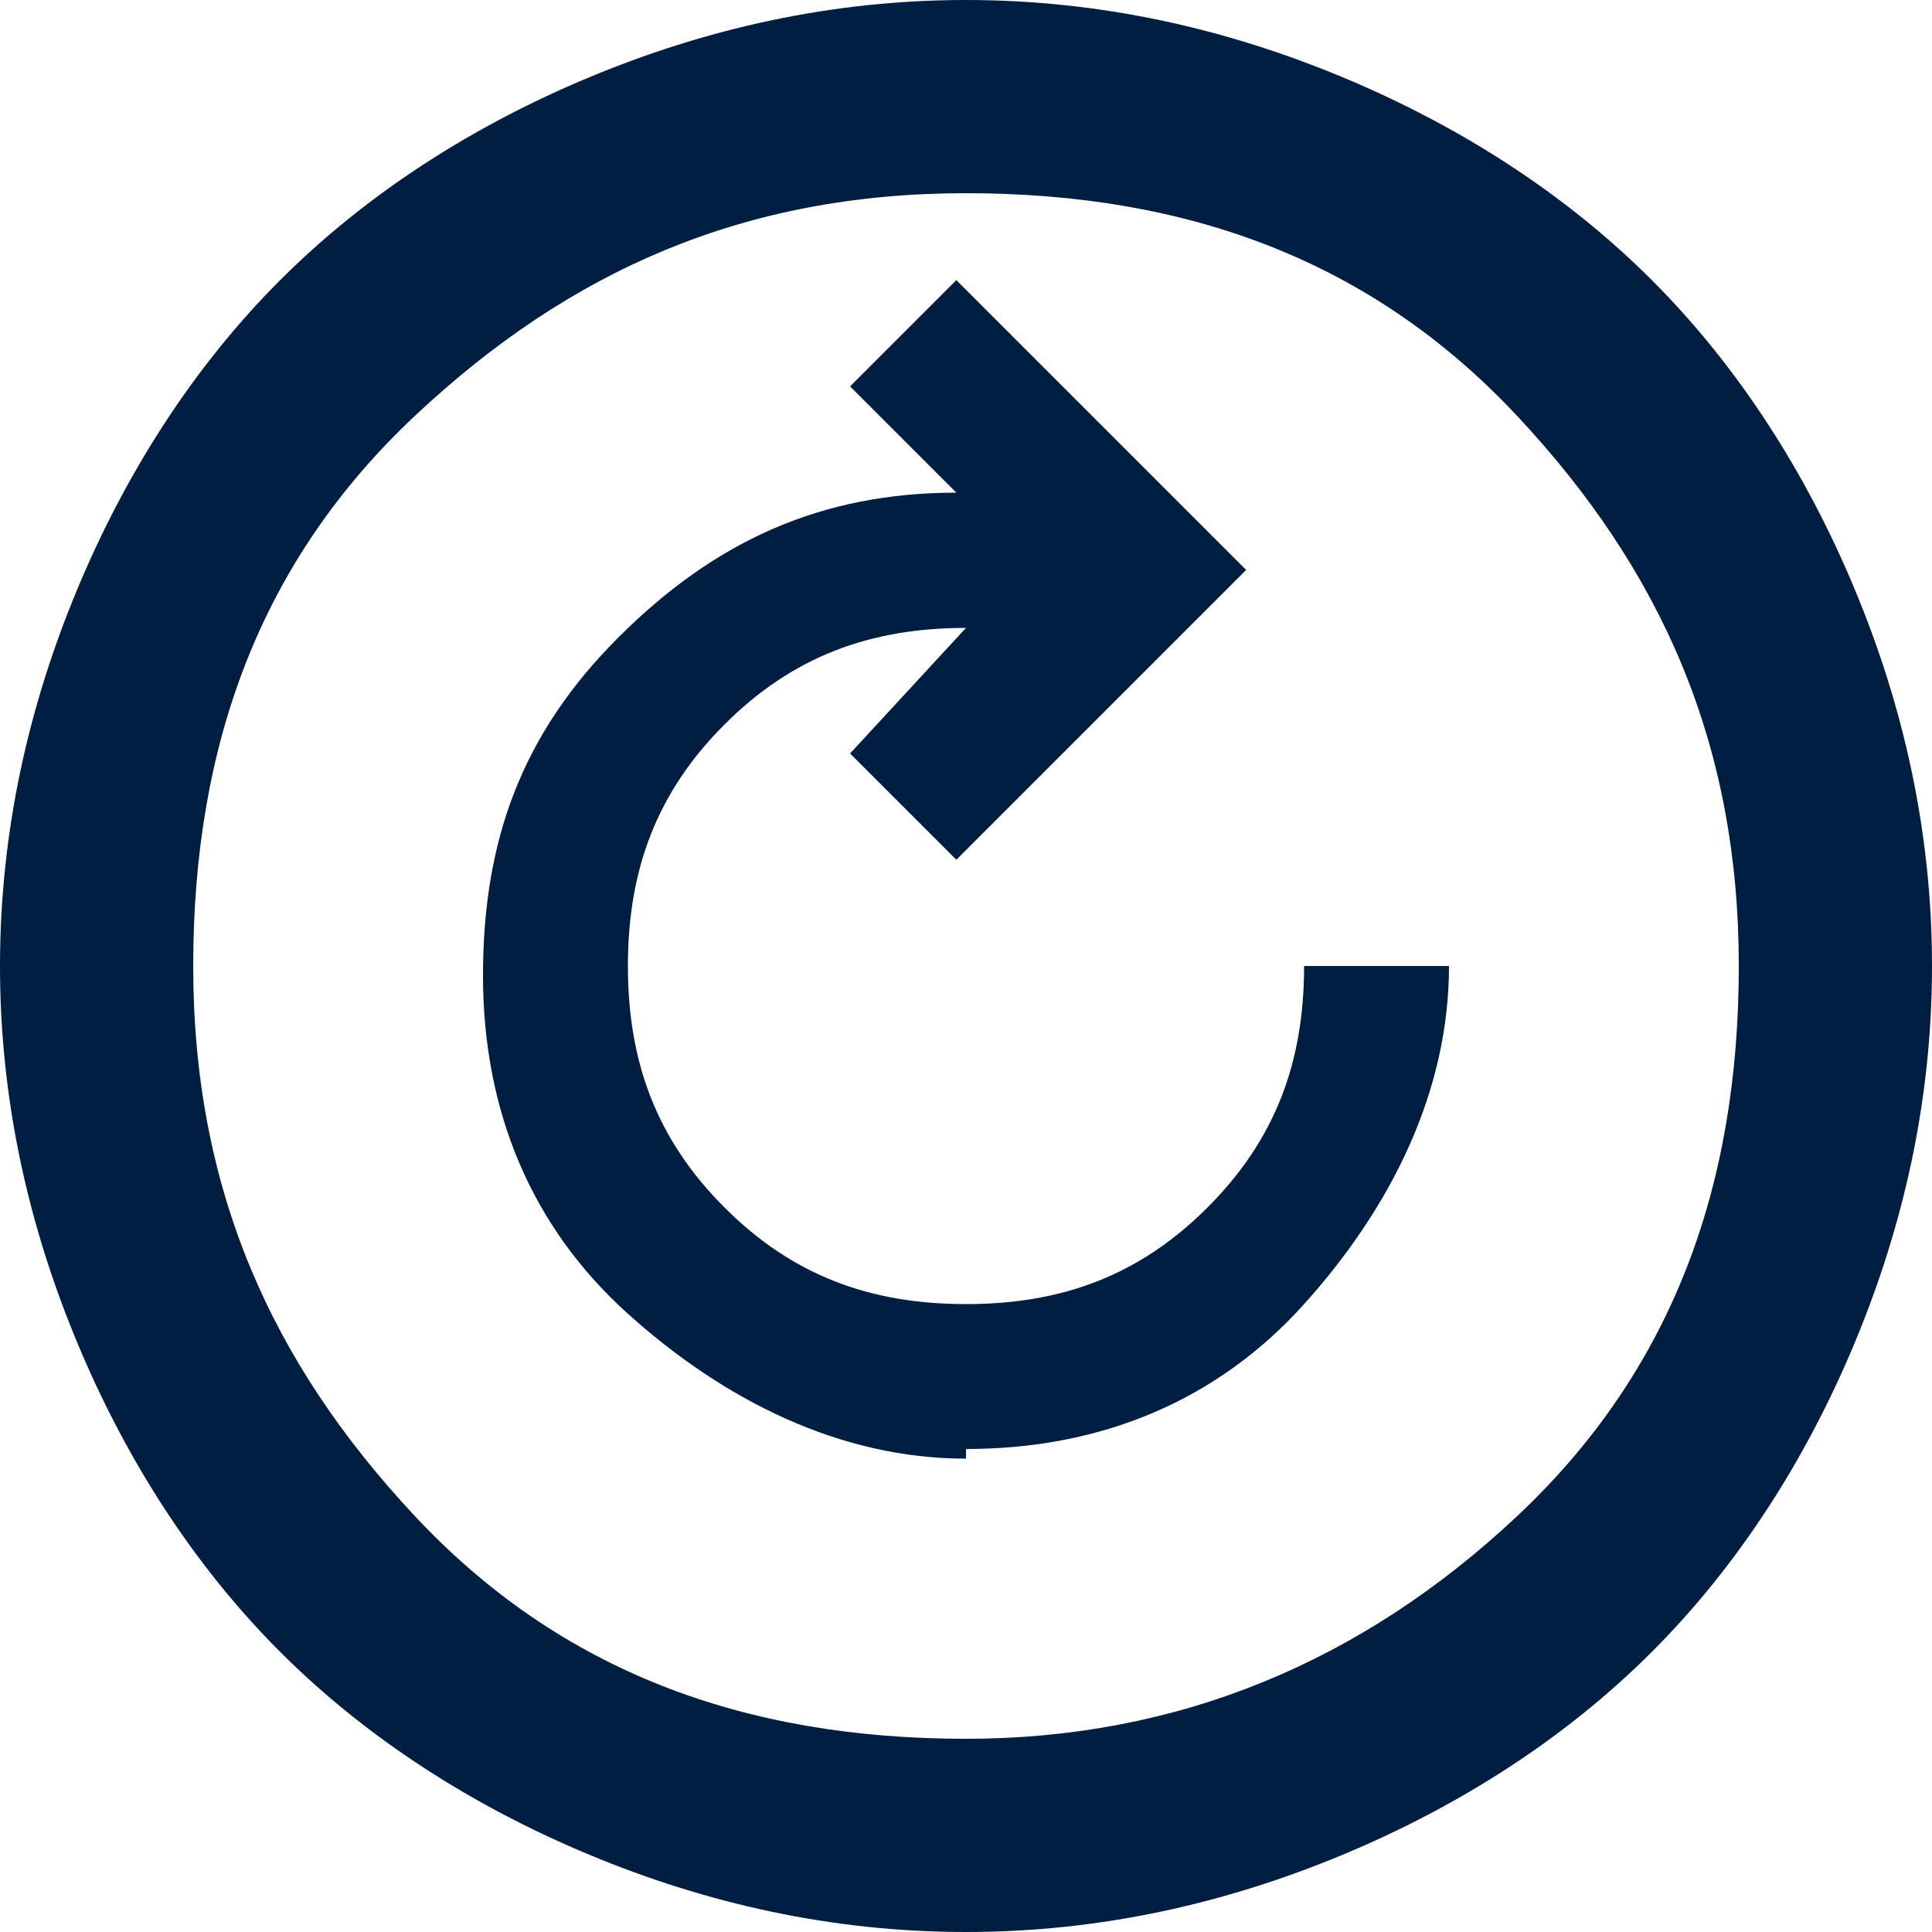
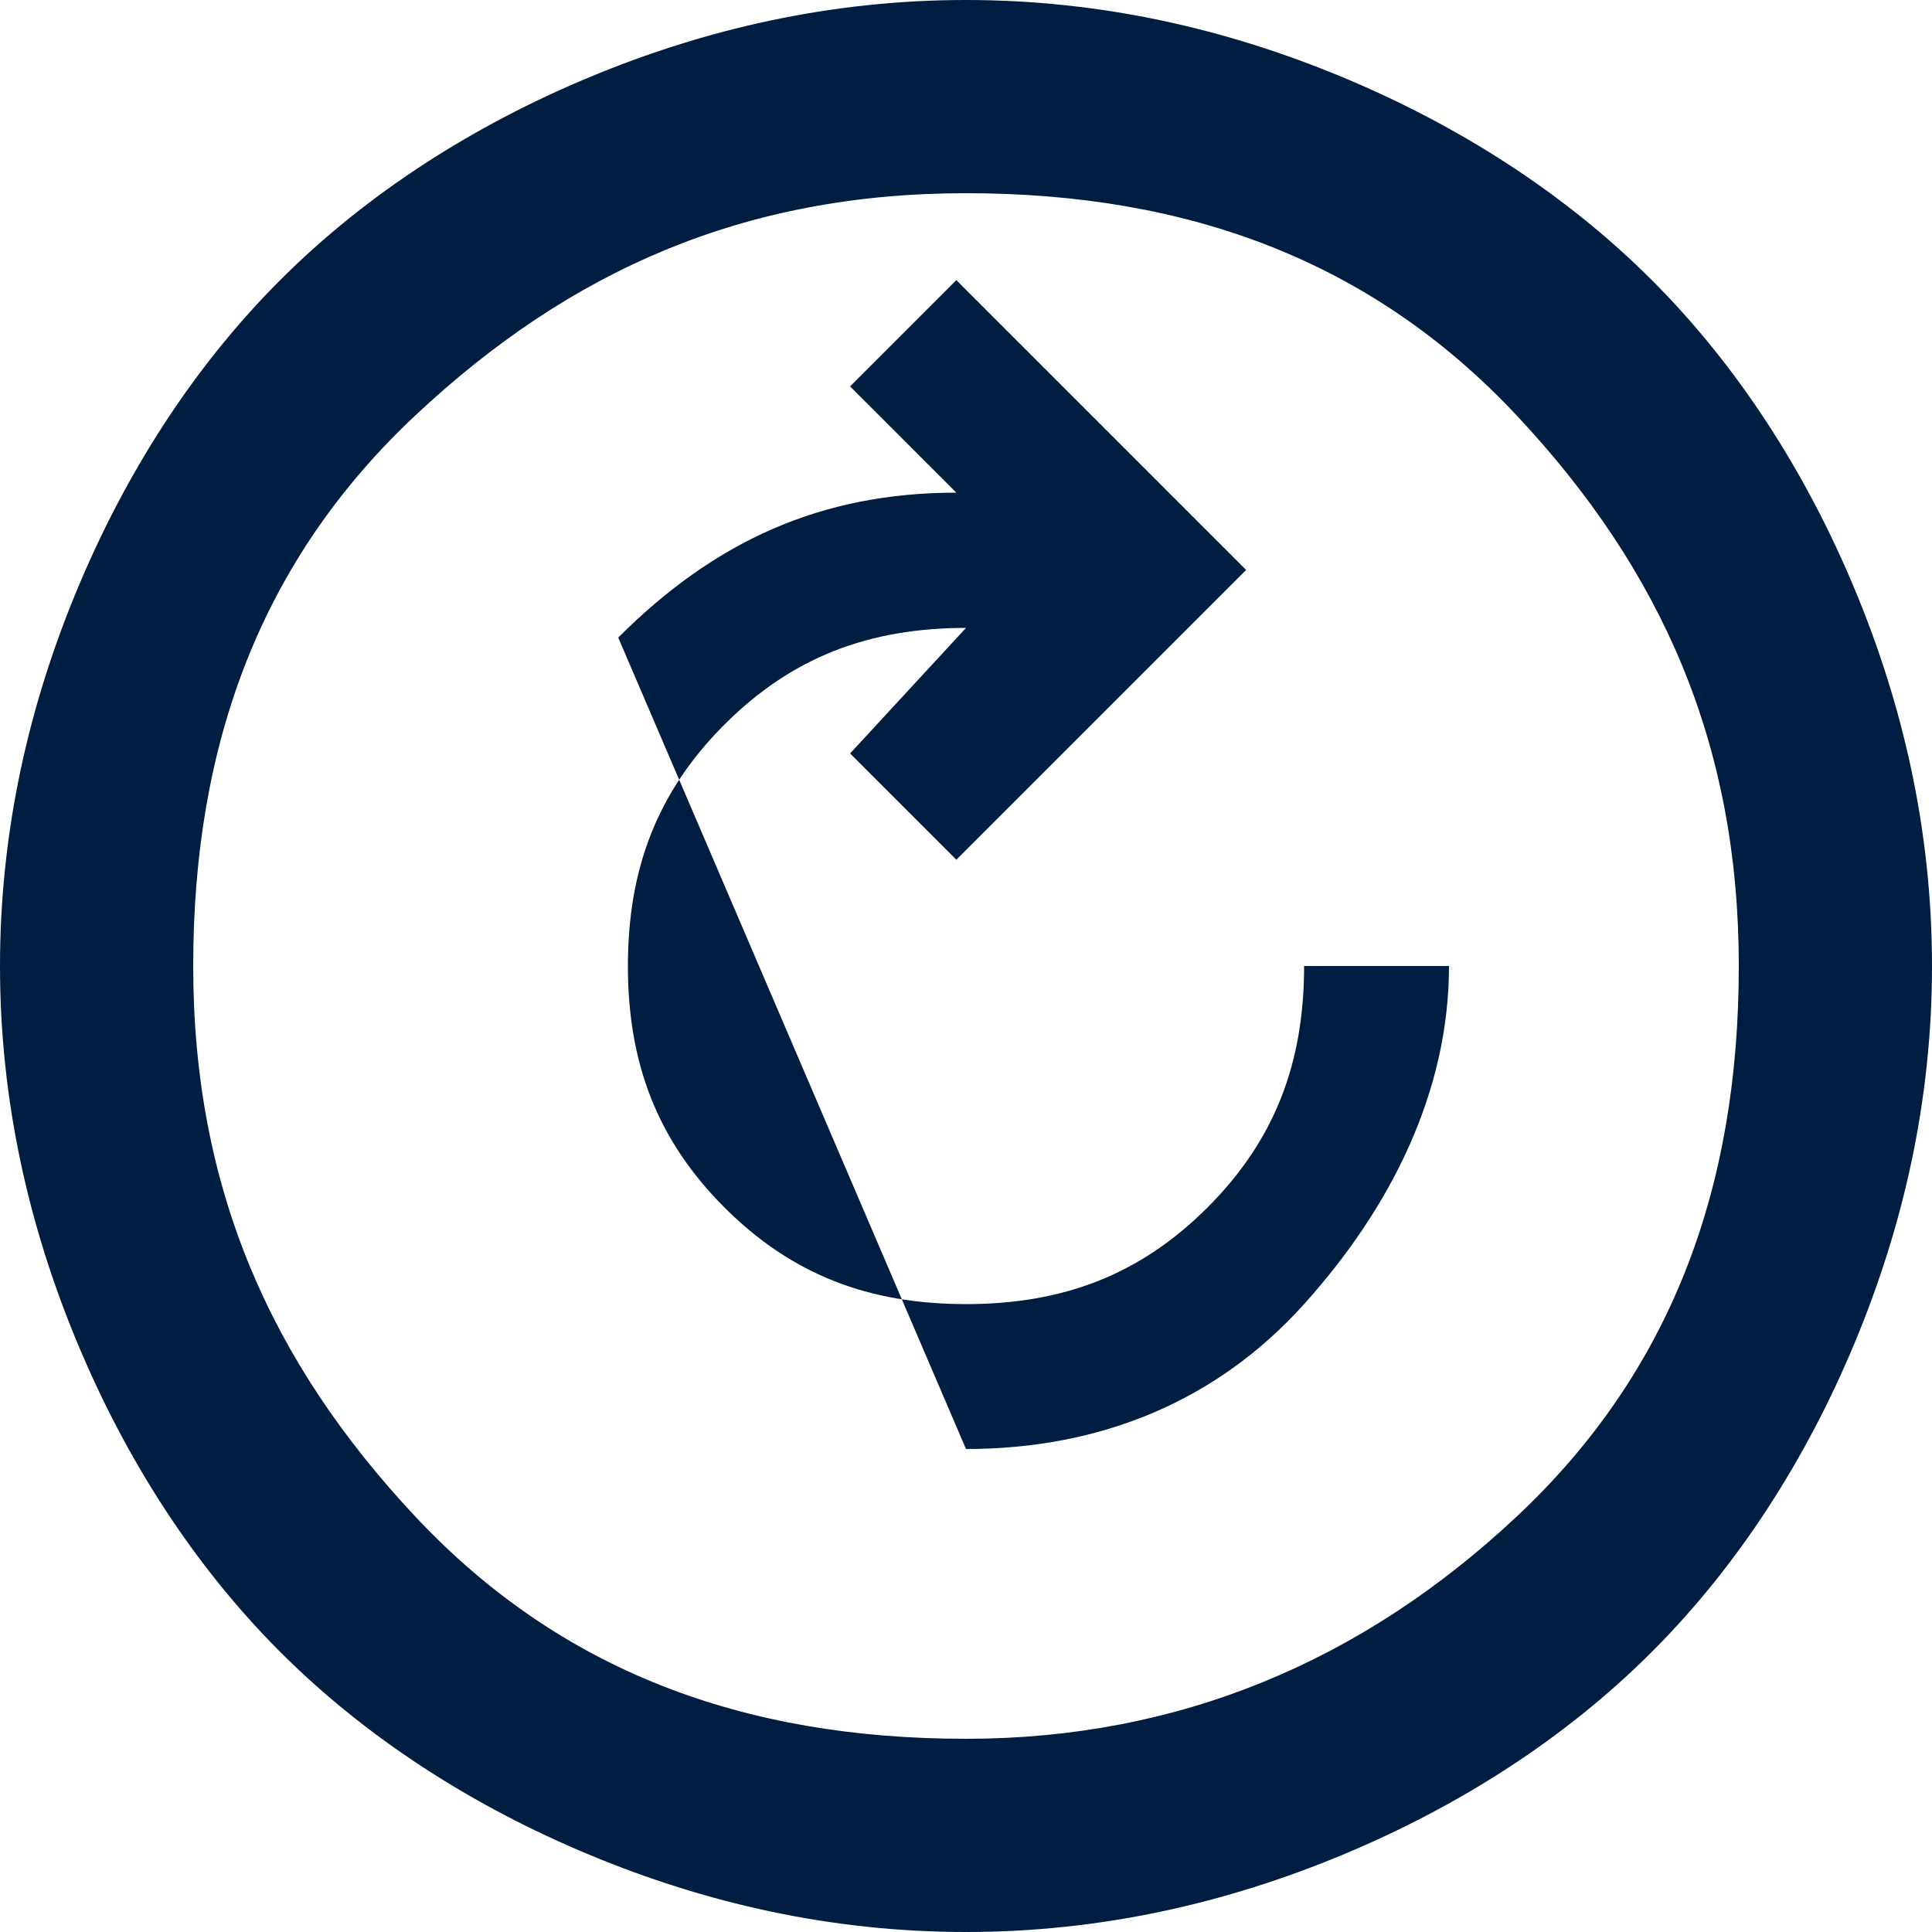
<svg xmlns="http://www.w3.org/2000/svg" id="Layer_1" data-name="Layer 1" version="1.1" viewBox="0 0 20 20">
  <defs>
    <style>
      .cls-1 {
        fill: #001d42;
        stroke-width: 0px;
      }
    </style>
  </defs>
-   <path class="cls-1" d="M10,15c1.4,0,2.6-.5,3.5-1.5s1.5-2.2,1.5-3.5h-1.5c0,1-.3,1.8-1,2.5s-1.5,1-2.5,1-1.8-.3-2.5-1-1-1.5-1-2.5.3-1.8,1-2.5,1.5-1,2.5-1h0l-1.2,1.3,1.1,1.1,3-3-3-3-1.1,1.1,1.1,1.1c-1.4,0-2.5.5-3.5,1.5s-1.4,2.1-1.4,3.5.5,2.6,1.5,3.5,2.2,1.5,3.5,1.5ZM10,20c-1.4,0-2.7-.3-3.9-.8s-2.3-1.2-3.2-2.1-1.6-2-2.1-3.2-.8-2.5-.8-3.9.3-2.7.8-3.9,1.2-2.3,2.1-3.2,2-1.6,3.2-2.1,2.5-.8,3.9-.8,2.7.3,3.9.8,2.3,1.2,3.2,2.1,1.6,2,2.1,3.2.8,2.5.8,3.9-.3,2.7-.8,3.9-1.2,2.3-2.1,3.2-2,1.6-3.2,2.1-2.5.8-3.9.8ZM10,18c2.2,0,4.1-.8,5.7-2.3s2.3-3.4,2.3-5.7-.8-4.1-2.3-5.7-3.4-2.3-5.7-2.3-4.1.8-5.7,2.3-2.3,3.4-2.3,5.7.8,4.1,2.3,5.7,3.4,2.3,5.7,2.3Z" />
+   <path class="cls-1" d="M10,15c1.4,0,2.6-.5,3.5-1.5s1.5-2.2,1.5-3.5h-1.5c0,1-.3,1.8-1,2.5s-1.5,1-2.5,1-1.8-.3-2.5-1-1-1.5-1-2.5.3-1.8,1-2.5,1.5-1,2.5-1h0l-1.2,1.3,1.1,1.1,3-3-3-3-1.1,1.1,1.1,1.1c-1.4,0-2.5.5-3.5,1.5ZM10,20c-1.4,0-2.7-.3-3.9-.8s-2.3-1.2-3.2-2.1-1.6-2-2.1-3.2-.8-2.5-.8-3.9.3-2.7.8-3.9,1.2-2.3,2.1-3.2,2-1.6,3.2-2.1,2.5-.8,3.9-.8,2.7.3,3.9.8,2.3,1.2,3.2,2.1,1.6,2,2.1,3.2.8,2.5.8,3.9-.3,2.7-.8,3.9-1.2,2.3-2.1,3.2-2,1.6-3.2,2.1-2.5.8-3.9.8ZM10,18c2.2,0,4.1-.8,5.7-2.3s2.3-3.4,2.3-5.7-.8-4.1-2.3-5.7-3.4-2.3-5.7-2.3-4.1.8-5.7,2.3-2.3,3.4-2.3,5.7.8,4.1,2.3,5.7,3.4,2.3,5.7,2.3Z" />
</svg>